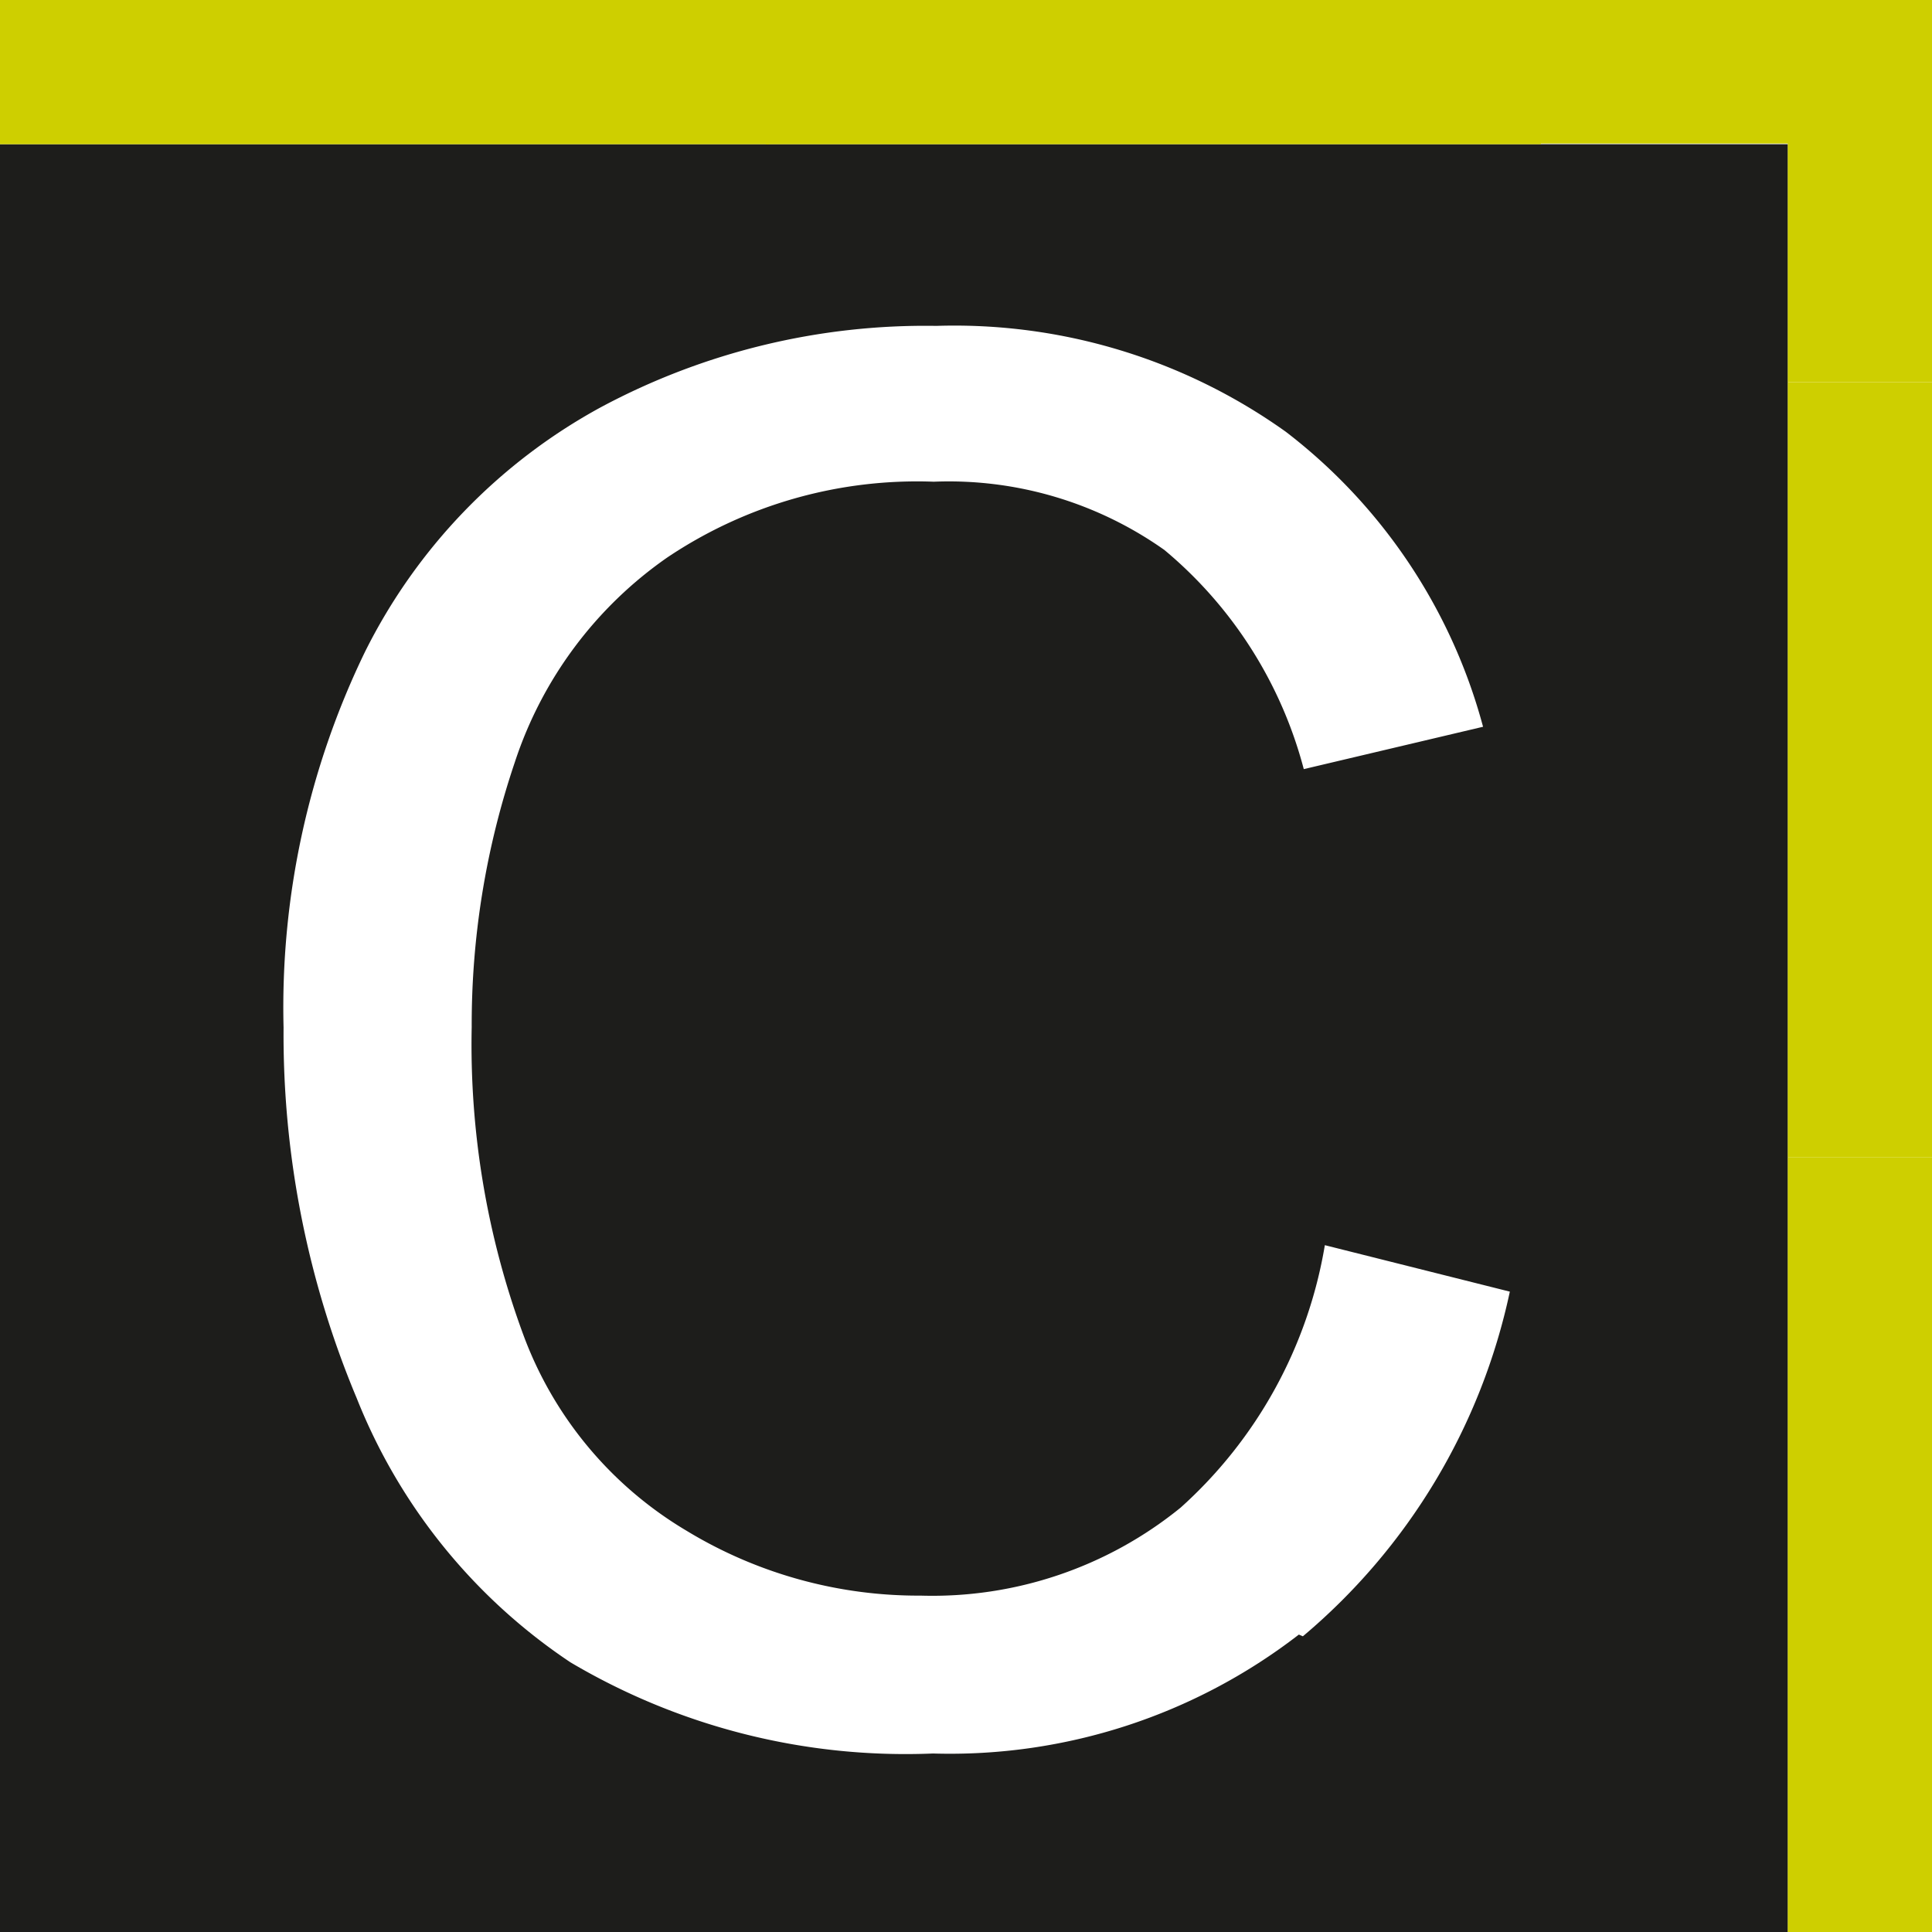
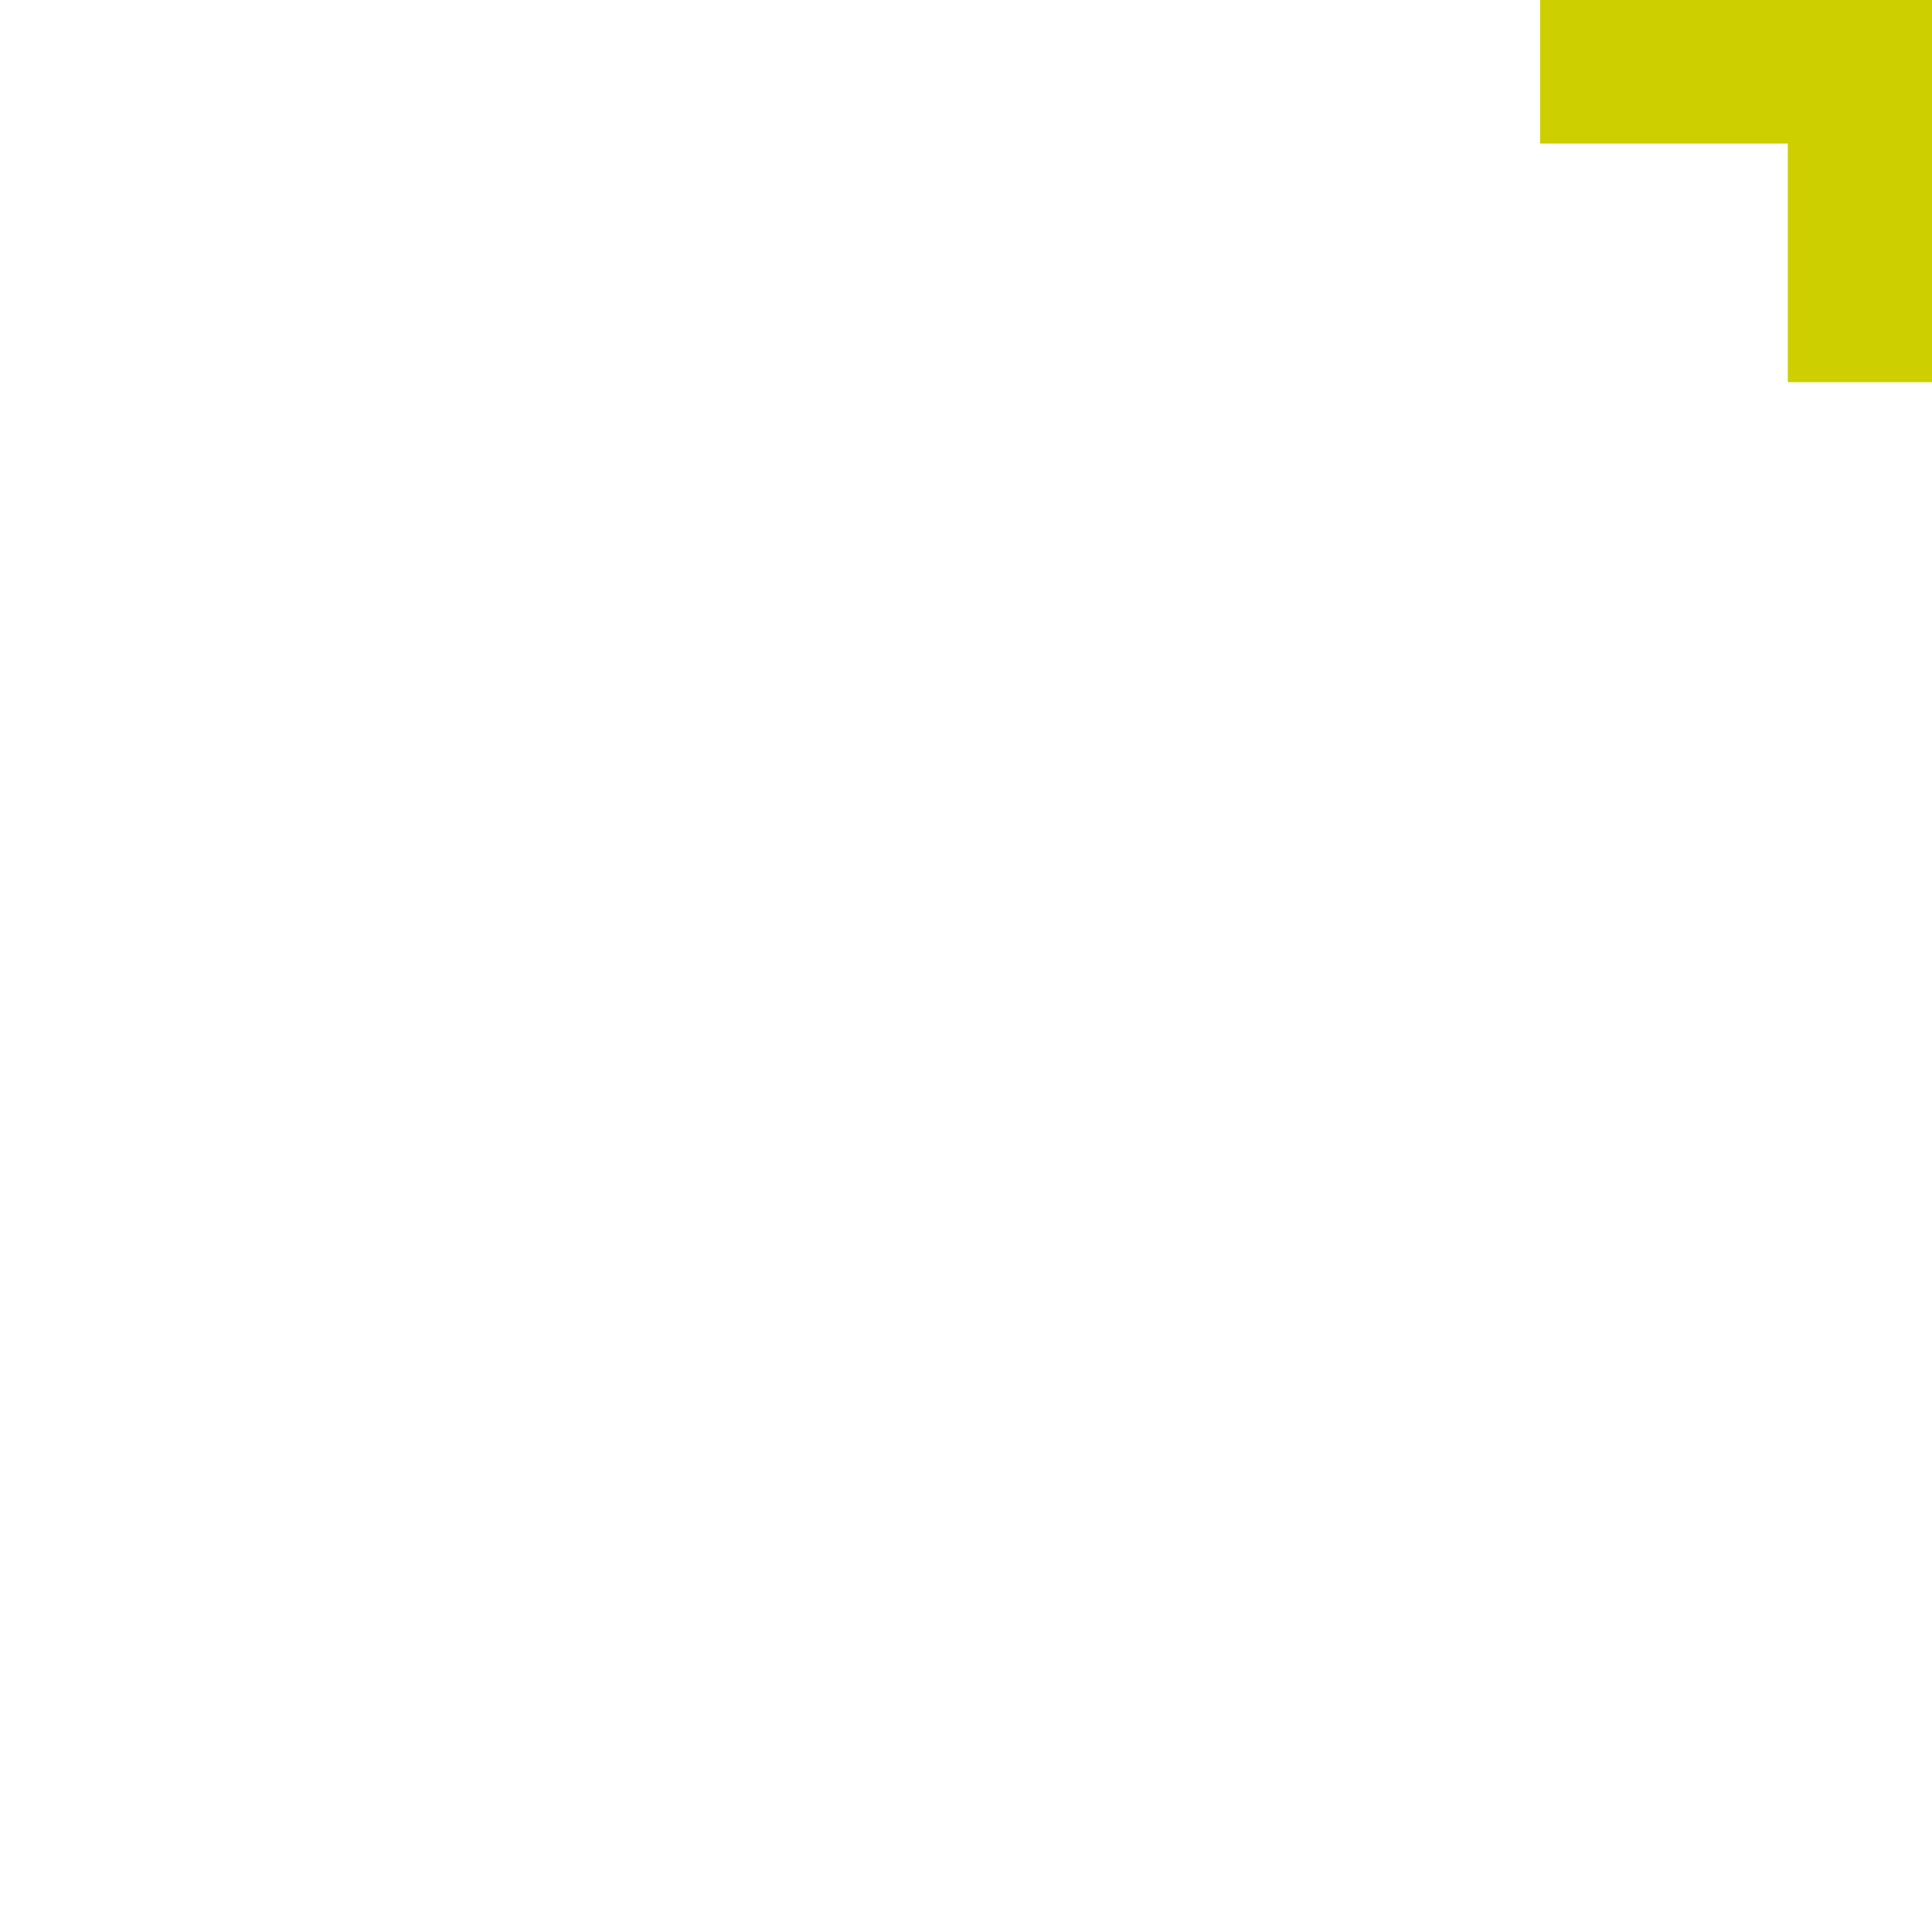
<svg xmlns="http://www.w3.org/2000/svg" id="Groupe_54" data-name="Groupe 54" width="47.114" height="47.114" viewBox="0 0 47.114 47.114">
-   <path id="Tracé_92" data-name="Tracé 92" d="M0,45.367H43.6V1.77H0Zm31.674-7.253a13.91,13.91,0,0,1-8.922,2.9A16.036,16.036,0,0,1,13.91,38.79,13.91,13.91,0,0,1,8.7,32.352,22.931,22.931,0,0,1,6.915,23.31,19.871,19.871,0,0,1,8.9,14.15a13.791,13.791,0,0,1,5.743-5.961A16.751,16.751,0,0,1,22.832,6.2a13.91,13.91,0,0,1,8.525,2.583,13.453,13.453,0,0,1,4.809,7.193l-4.372,1.033a10.393,10.393,0,0,0-3.4-5.345A9.1,9.1,0,0,0,22.772,10a10.929,10.929,0,0,0-6.5,1.848,9.8,9.8,0,0,0-3.716,4.988,19.97,19.97,0,0,0-1.053,6.458,20.447,20.447,0,0,0,1.252,7.491,9.3,9.3,0,0,0,3.974,4.789,10.889,10.889,0,0,0,5.723,1.59,9.6,9.6,0,0,0,6.339-2.146,11.048,11.048,0,0,0,3.517-6.4l4.511,1.133a15.082,15.082,0,0,1-5.047,8.405" transform="translate(0 1.747)" fill="#1d1d1b" />
-   <rect id="Rectangle_56" data-name="Rectangle 56" width="18.897" height="3.517" transform="translate(18.679)" fill="#cecf00" />
-   <rect id="Rectangle_57" data-name="Rectangle 57" width="18.758" height="3.517" fill="#cecf00" />
-   <rect id="Rectangle_58" data-name="Rectangle 58" width="3.517" height="18.897" transform="translate(43.597 28.217)" fill="#cecf00" />
-   <rect id="Rectangle_59" data-name="Rectangle 59" width="3.517" height="18.897" transform="translate(43.597 9.32)" fill="#cecf00" />
  <path id="Tracé_93" data-name="Tracé 93" d="M28.458,0H18.9V3.5h6.041V9.32h3.517Z" transform="translate(18.656)" fill="#cecf00" />
</svg>